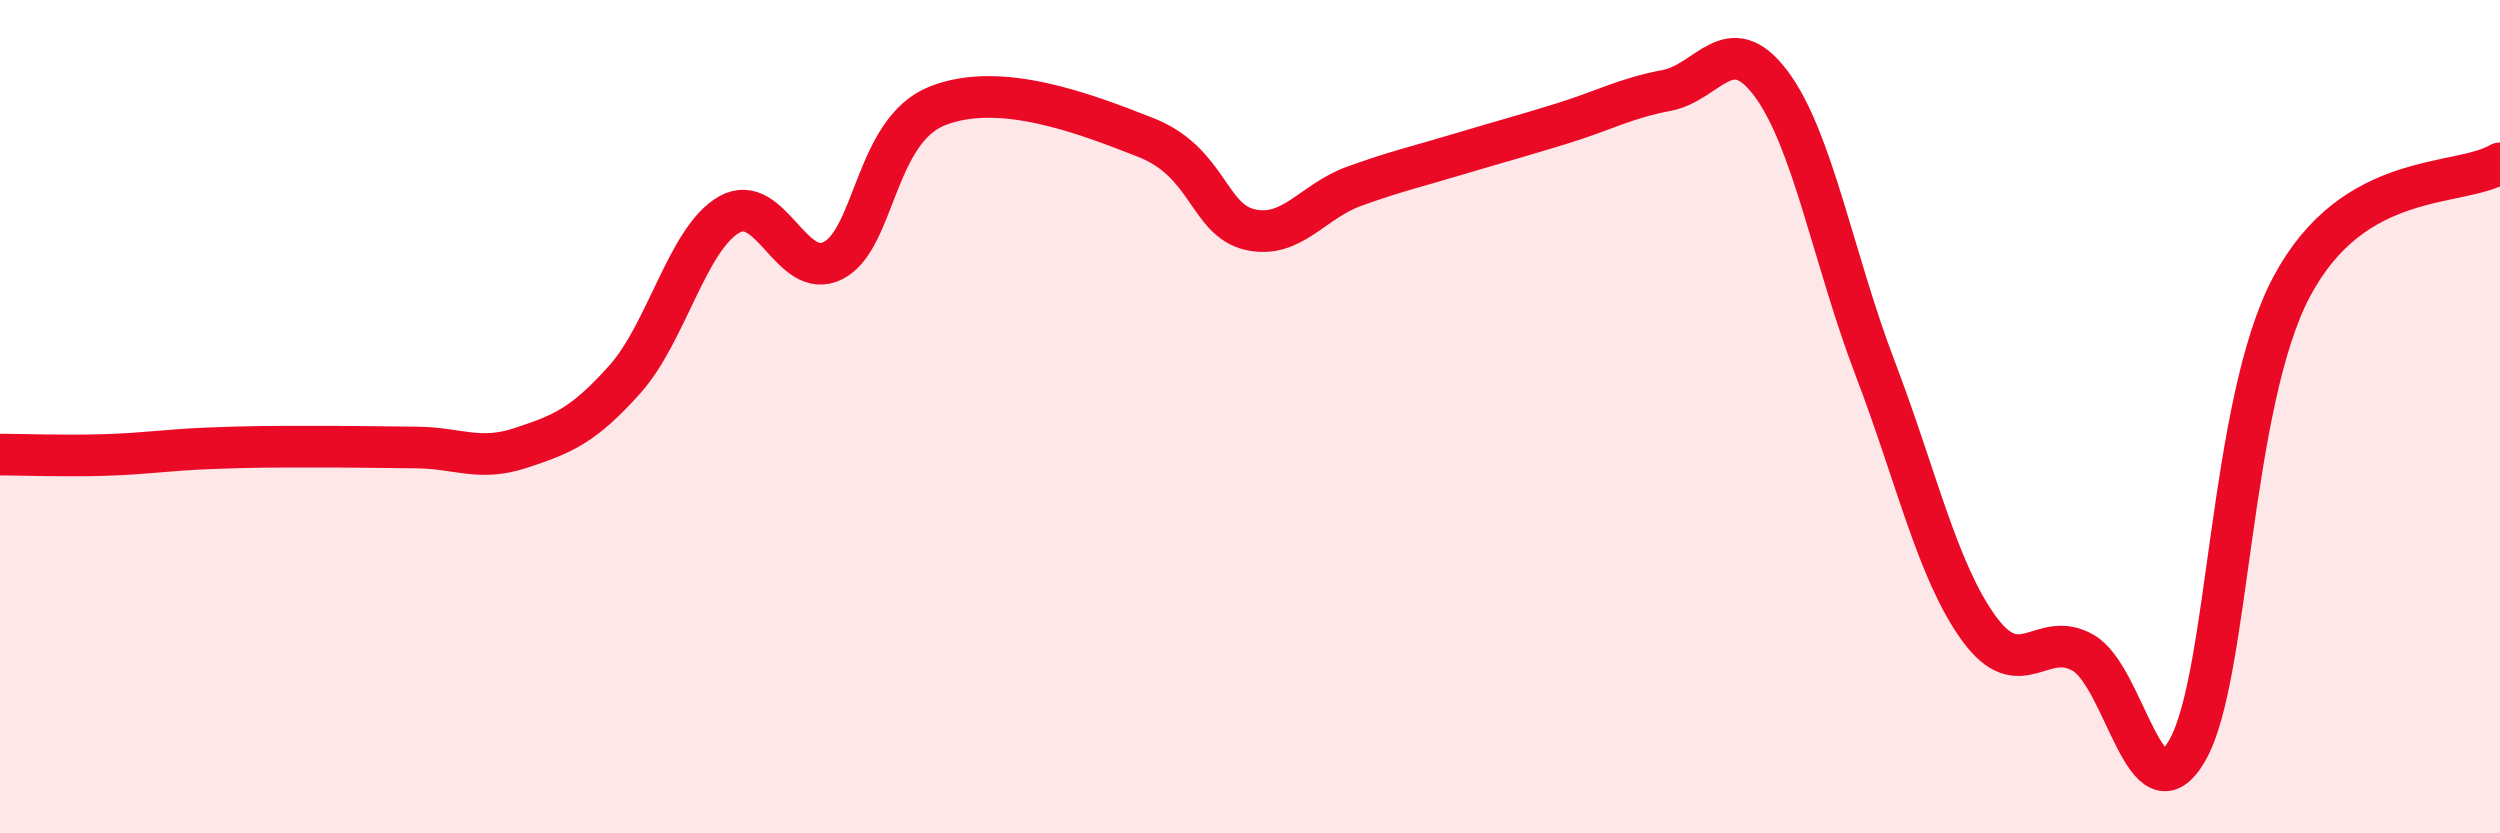
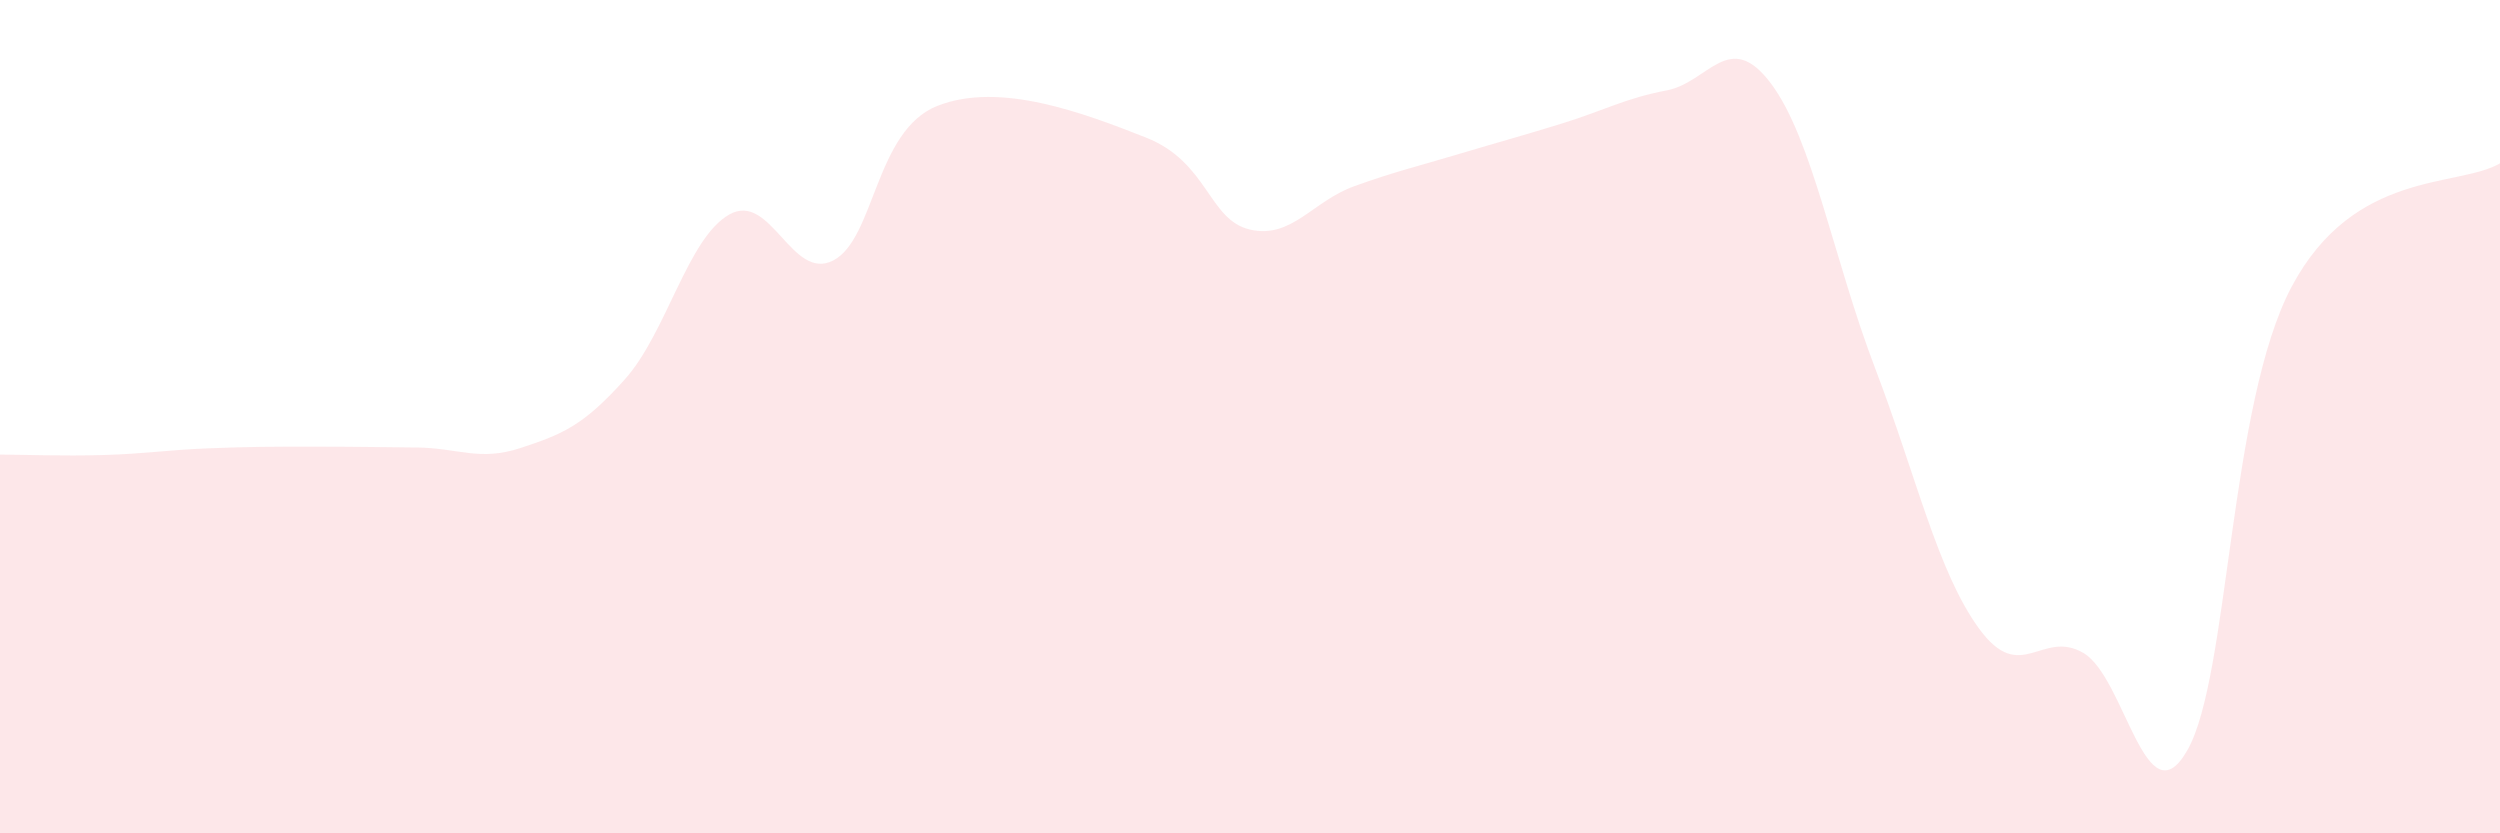
<svg xmlns="http://www.w3.org/2000/svg" width="60" height="20" viewBox="0 0 60 20">
  <path d="M 0,10.91 C 0.5,10.91 1.5,10.95 2.5,10.92 C 3.5,10.89 4,10.8 5,10.76 C 6,10.72 6.5,10.72 7.5,10.72 C 8.5,10.72 9,10.73 10,10.74 C 11,10.75 11.5,11.08 12.5,10.75 C 13.5,10.42 14,10.22 15,9.1 C 16,7.98 16.5,5.72 17.5,5.15 C 18.5,4.58 19,6.77 20,6.25 C 21,5.73 21,3.13 22.5,2.54 C 24,1.95 26,2.71 27.5,3.3 C 29,3.89 29,5.28 30,5.51 C 31,5.74 31.5,4.83 32.5,4.47 C 33.5,4.11 34,4 35,3.7 C 36,3.4 36.5,3.27 37.5,2.96 C 38.5,2.65 39,2.36 40,2.17 C 41,1.98 41.5,0.67 42.5,2 C 43.5,3.33 44,6.21 45,8.83 C 46,11.45 46.5,13.72 47.5,15.09 C 48.5,16.46 49,15.09 50,15.67 C 51,16.25 51.5,19.76 52.5,18 C 53.5,16.24 53.5,9.7 55,6.88 C 56.5,4.06 59,4.51 60,3.92L60 20L0 20Z" fill="#EB0A25" opacity="0.1" stroke-linecap="round" stroke-linejoin="round" />
-   <path d="M 0,10.91 C 0.5,10.91 1.5,10.95 2.5,10.92 C 3.5,10.89 4,10.8 5,10.76 C 6,10.72 6.5,10.72 7.5,10.72 C 8.5,10.72 9,10.73 10,10.74 C 11,10.75 11.5,11.08 12.5,10.75 C 13.5,10.42 14,10.22 15,9.1 C 16,7.98 16.5,5.72 17.5,5.15 C 18.5,4.58 19,6.77 20,6.25 C 21,5.73 21,3.13 22.5,2.54 C 24,1.95 26,2.71 27.5,3.3 C 29,3.89 29,5.28 30,5.51 C 31,5.74 31.5,4.83 32.5,4.47 C 33.5,4.11 34,4 35,3.7 C 36,3.4 36.5,3.27 37.5,2.96 C 38.5,2.65 39,2.36 40,2.17 C 41,1.98 41.5,0.67 42.5,2 C 43.5,3.33 44,6.21 45,8.83 C 46,11.45 46.5,13.72 47.5,15.09 C 48.5,16.46 49,15.09 50,15.67 C 51,16.25 51.5,19.76 52.5,18 C 53.5,16.24 53.5,9.7 55,6.88 C 56.5,4.06 59,4.51 60,3.92" stroke="#EB0A25" stroke-width="1" fill="none" stroke-linecap="round" stroke-linejoin="round" />
</svg>